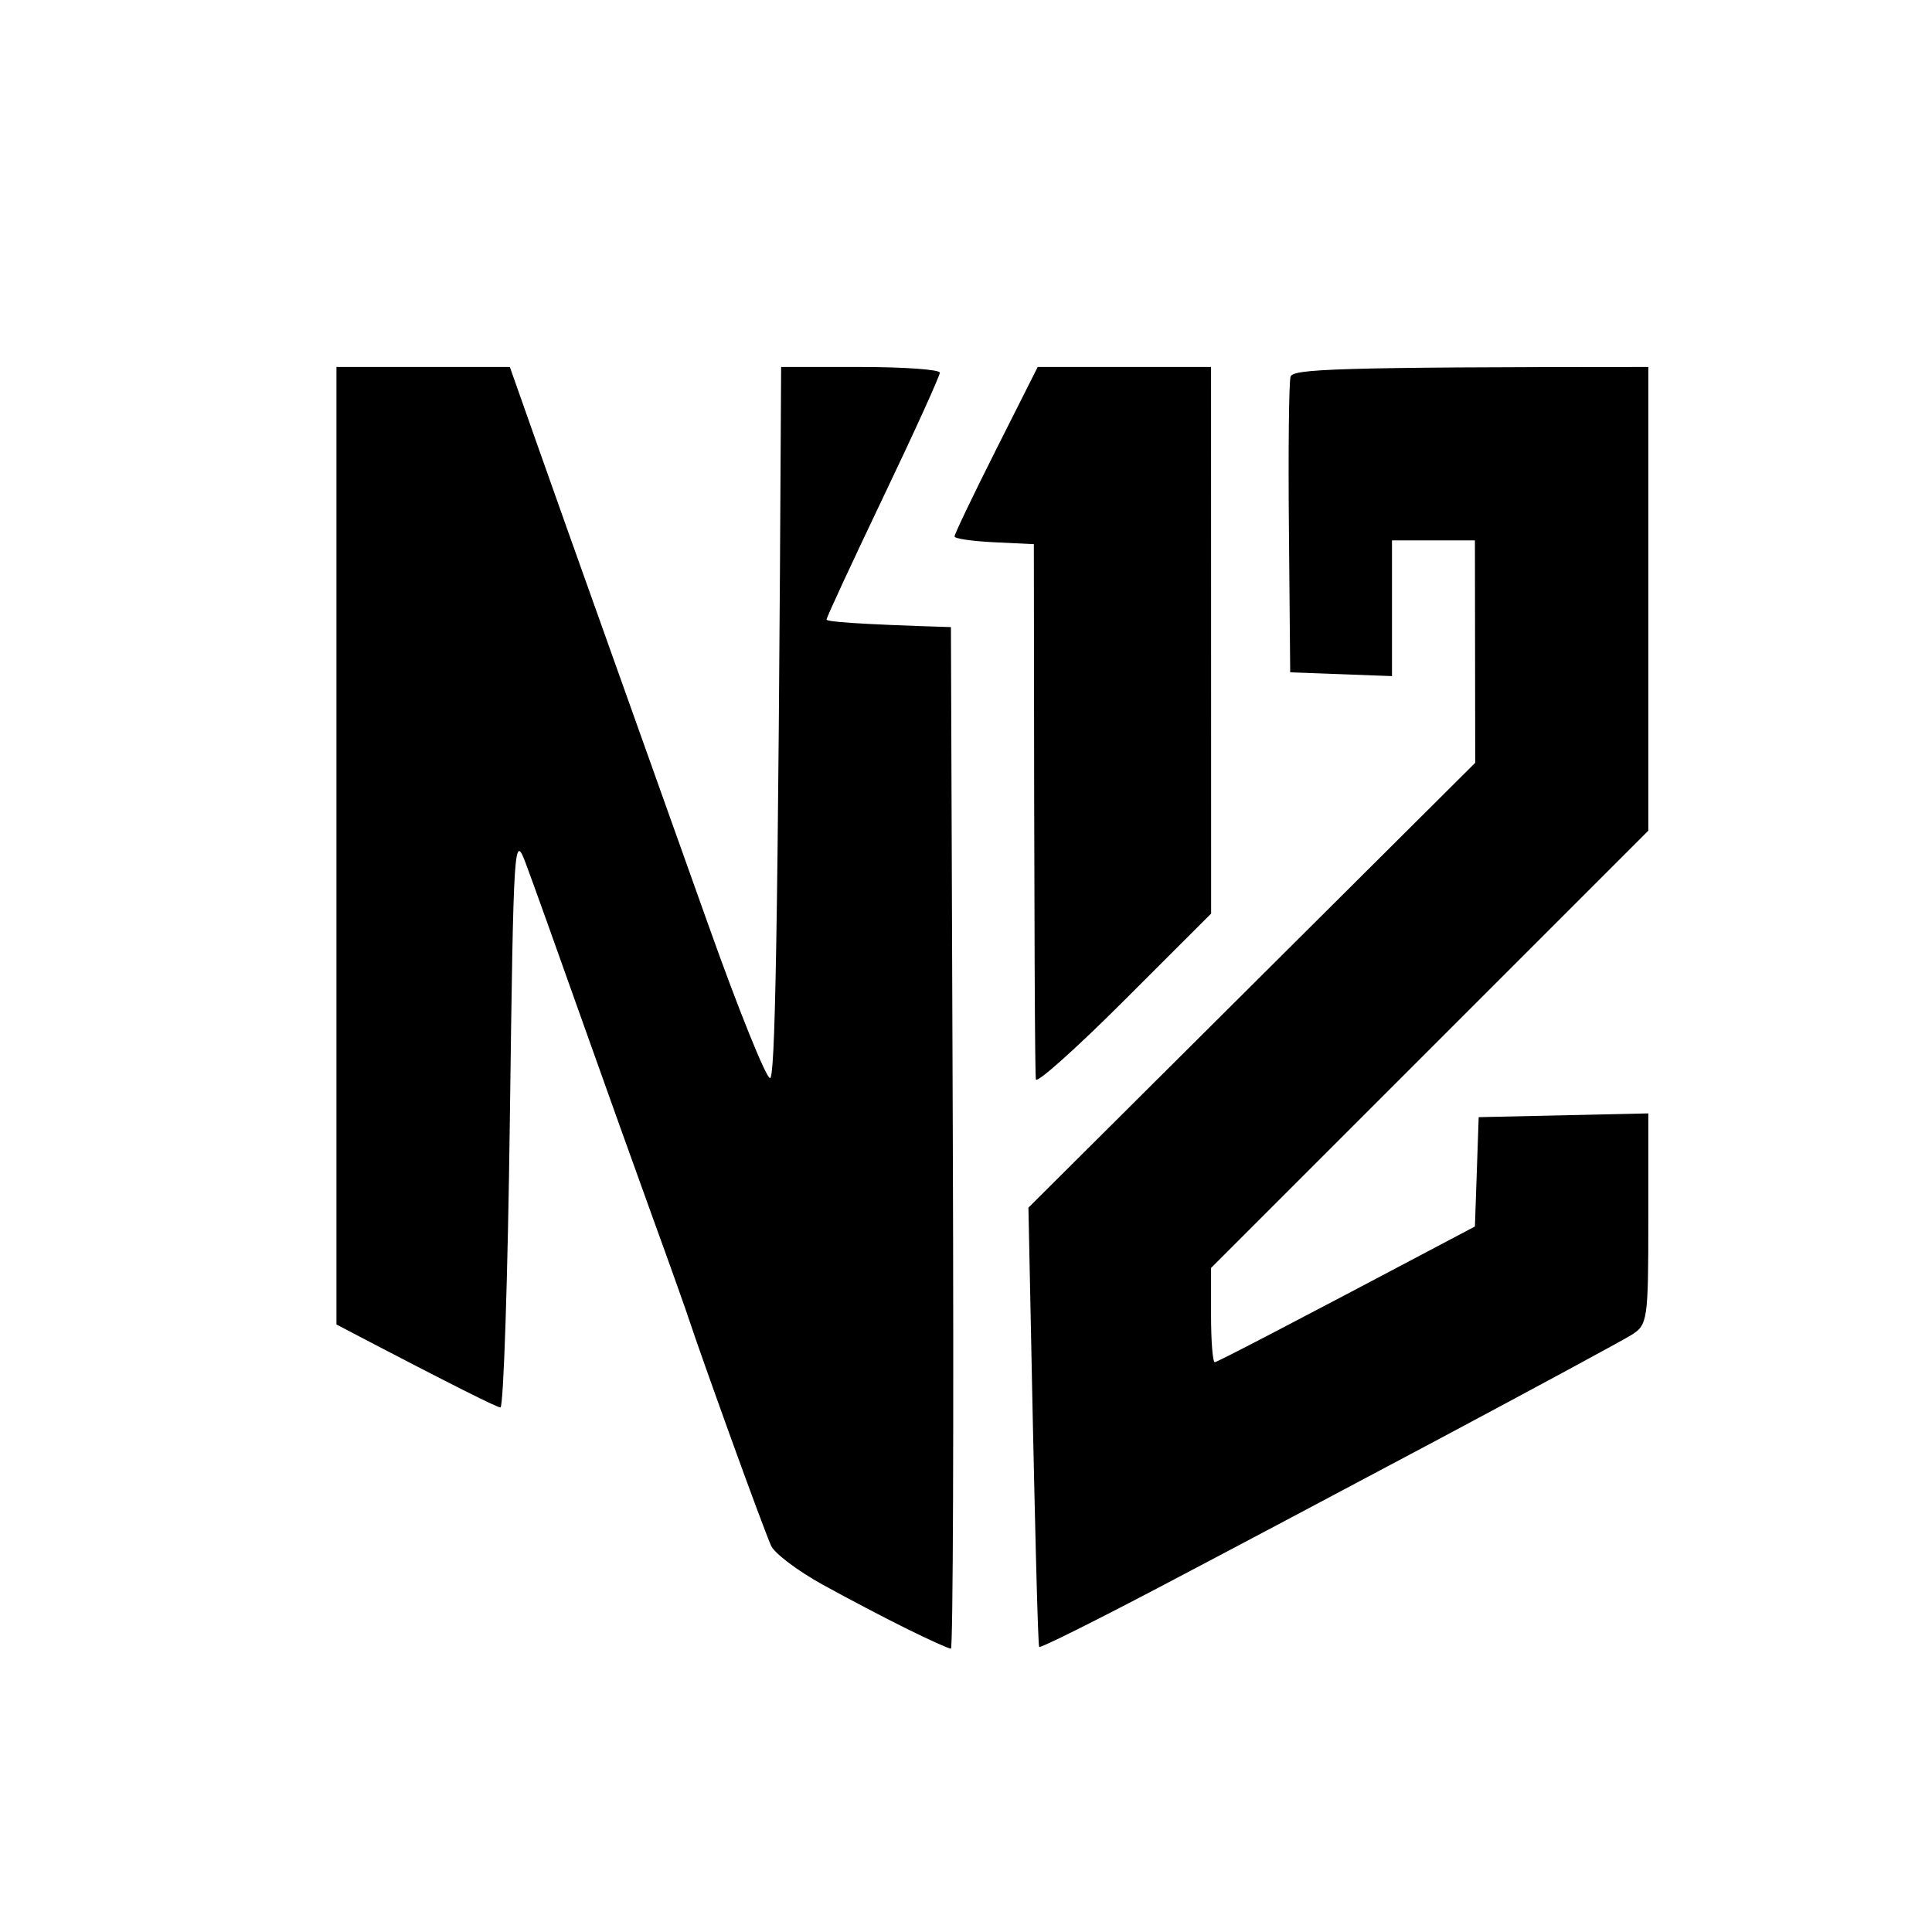
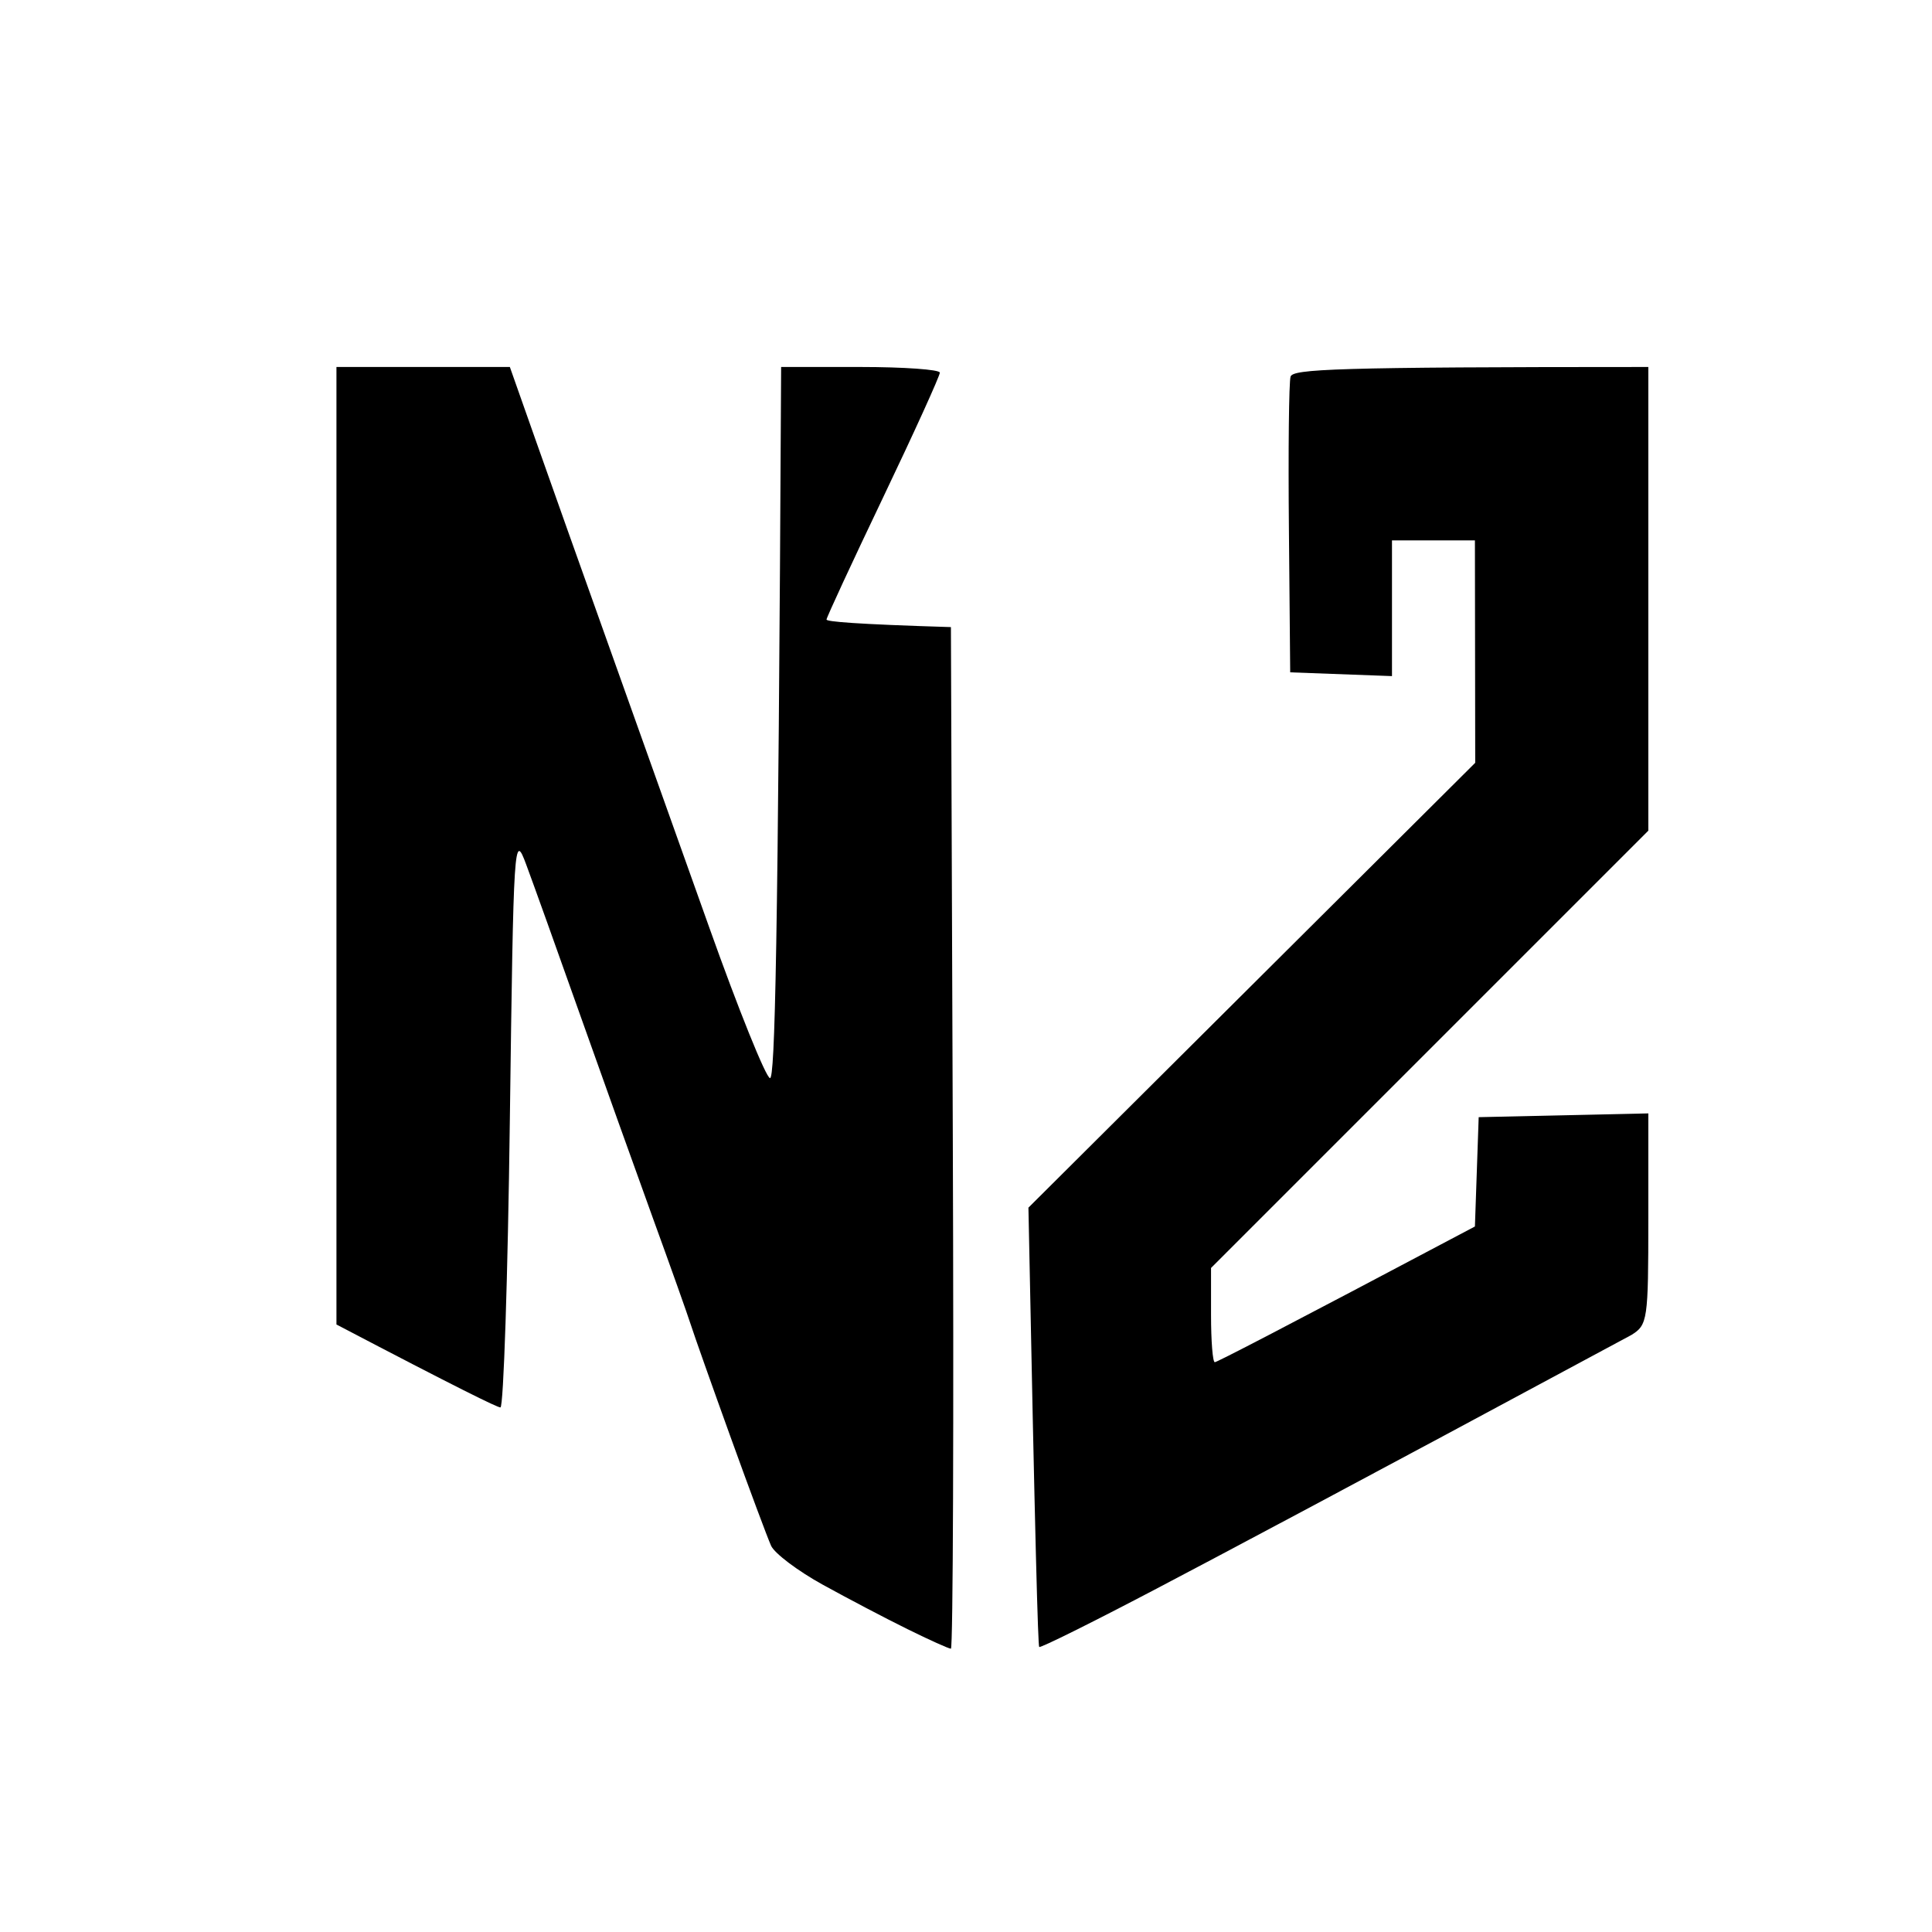
<svg xmlns="http://www.w3.org/2000/svg" width="500" height="500" viewBox="0 0 500 500" fill="none">
  <g filter="url(#filter0_d_10_7)">
    <path d="M87.073 338.78V214.878V90.976H131.951L138.663 110C142.351 120.459 150.859 144.4 157.571 163.171C164.263 181.961 175.951 214.722 183.541 235.99C191.112 257.258 198.195 274.819 199.268 275.015C200.537 275.249 201.376 243.307 202.156 90.976H222.663C233.941 90.976 243.19 91.639 243.229 92.439C243.249 93.239 236.673 107.737 228.595 124.634C220.517 141.532 213.902 155.815 213.902 156.341C213.902 156.868 221.141 157.532 246.098 158.293L246.585 290.488C246.859 363.19 246.644 422.683 246.098 422.683C245.551 422.683 240.517 420.419 234.878 417.629C229.239 414.859 219.366 409.668 212.927 406.117C206.488 402.566 200.478 398.039 199.561 396.049C198.663 394.059 193.961 381.473 189.122 368.049C184.283 354.644 179.62 341.473 178.761 338.78C177.902 336.107 173.532 323.795 169.044 311.463C164.576 299.132 156.088 275.424 150.176 258.78C144.283 242.137 137.98 224.576 136.185 219.756C133.024 211.229 132.907 213.102 131.951 285.61C131.424 326.663 130.312 360.244 129.512 360.244C128.712 360.244 118.839 355.424 87.073 338.78Z" fill="black" />
-     <path d="M247.034 134.839C246.995 134.293 251.834 124.185 257.766 112.4L268.556 90.976H313.415L313.434 232.439L290.976 254.878C278.624 267.229 268.322 276.439 268.088 275.366C267.854 274.293 267.639 242.683 267.561 136.829L257.317 136.341C251.678 136.068 247.054 135.405 247.034 134.839Z" fill="black" />
-     <path d="M333.571 132.985C333.376 112.615 333.571 94.839 334 93.473C334.605 91.522 345.083 90.976 426.585 90.976V210.976L313.415 324.146V336.341C313.415 343.034 313.844 348.537 314.39 348.537C314.917 348.537 330.293 340.634 381.707 313.415L382.683 285.122L426.585 284.146V311.463C426.585 337.688 426.41 338.878 422.195 341.493C419.776 342.995 397.61 354.976 372.927 368.146C348.244 381.298 314.878 398.976 298.781 407.424C282.683 415.873 269.259 422.546 268.946 422.234C268.634 421.941 267.893 396.244 266.156 308.537L381.785 193.415L381.707 135.854H360.244V170.976L333.902 170L333.571 132.985Z" fill="black" />
+     <path d="M333.571 132.985C333.376 112.615 333.571 94.839 334 93.473C334.605 91.522 345.083 90.976 426.585 90.976V210.976L313.415 324.146V336.341C313.415 343.034 313.844 348.537 314.39 348.537C314.917 348.537 330.293 340.634 381.707 313.415L382.683 285.122L426.585 284.146V311.463C426.585 337.688 426.41 338.878 422.195 341.493C348.244 381.298 314.878 398.976 298.781 407.424C282.683 415.873 269.259 422.546 268.946 422.234C268.634 421.941 267.893 396.244 266.156 308.537L381.785 193.415L381.707 135.854H360.244V170.976L333.902 170L333.571 132.985Z" fill="black" />
  </g>
  <defs>
    <filter id="filter0_d_10_7" x="83.073" y="90.976" width="347.512" height="339.707" filterUnits="userSpaceOnUse" color-interpolation-filters="sRGB">
      <feFlood flood-opacity="0" result="BackgroundImageFix" />
      <feColorMatrix in="SourceAlpha" type="matrix" values="0 0 0 0 0 0 0 0 0 0 0 0 0 0 0 0 0 0 127 0" result="hardAlpha" />
      <feOffset dy="4" />
      <feGaussianBlur stdDeviation="2" />
      <feComposite in2="hardAlpha" operator="out" />
      <feColorMatrix type="matrix" values="0 0 0 0 0 0 0 0 0 0 0 0 0 0 0 0 0 0 0.25 0" />
      <feBlend mode="normal" in2="BackgroundImageFix" result="effect1_dropShadow_10_7" />
      <feBlend mode="normal" in="SourceGraphic" in2="effect1_dropShadow_10_7" result="shape" />
    </filter>
  </defs>
</svg>